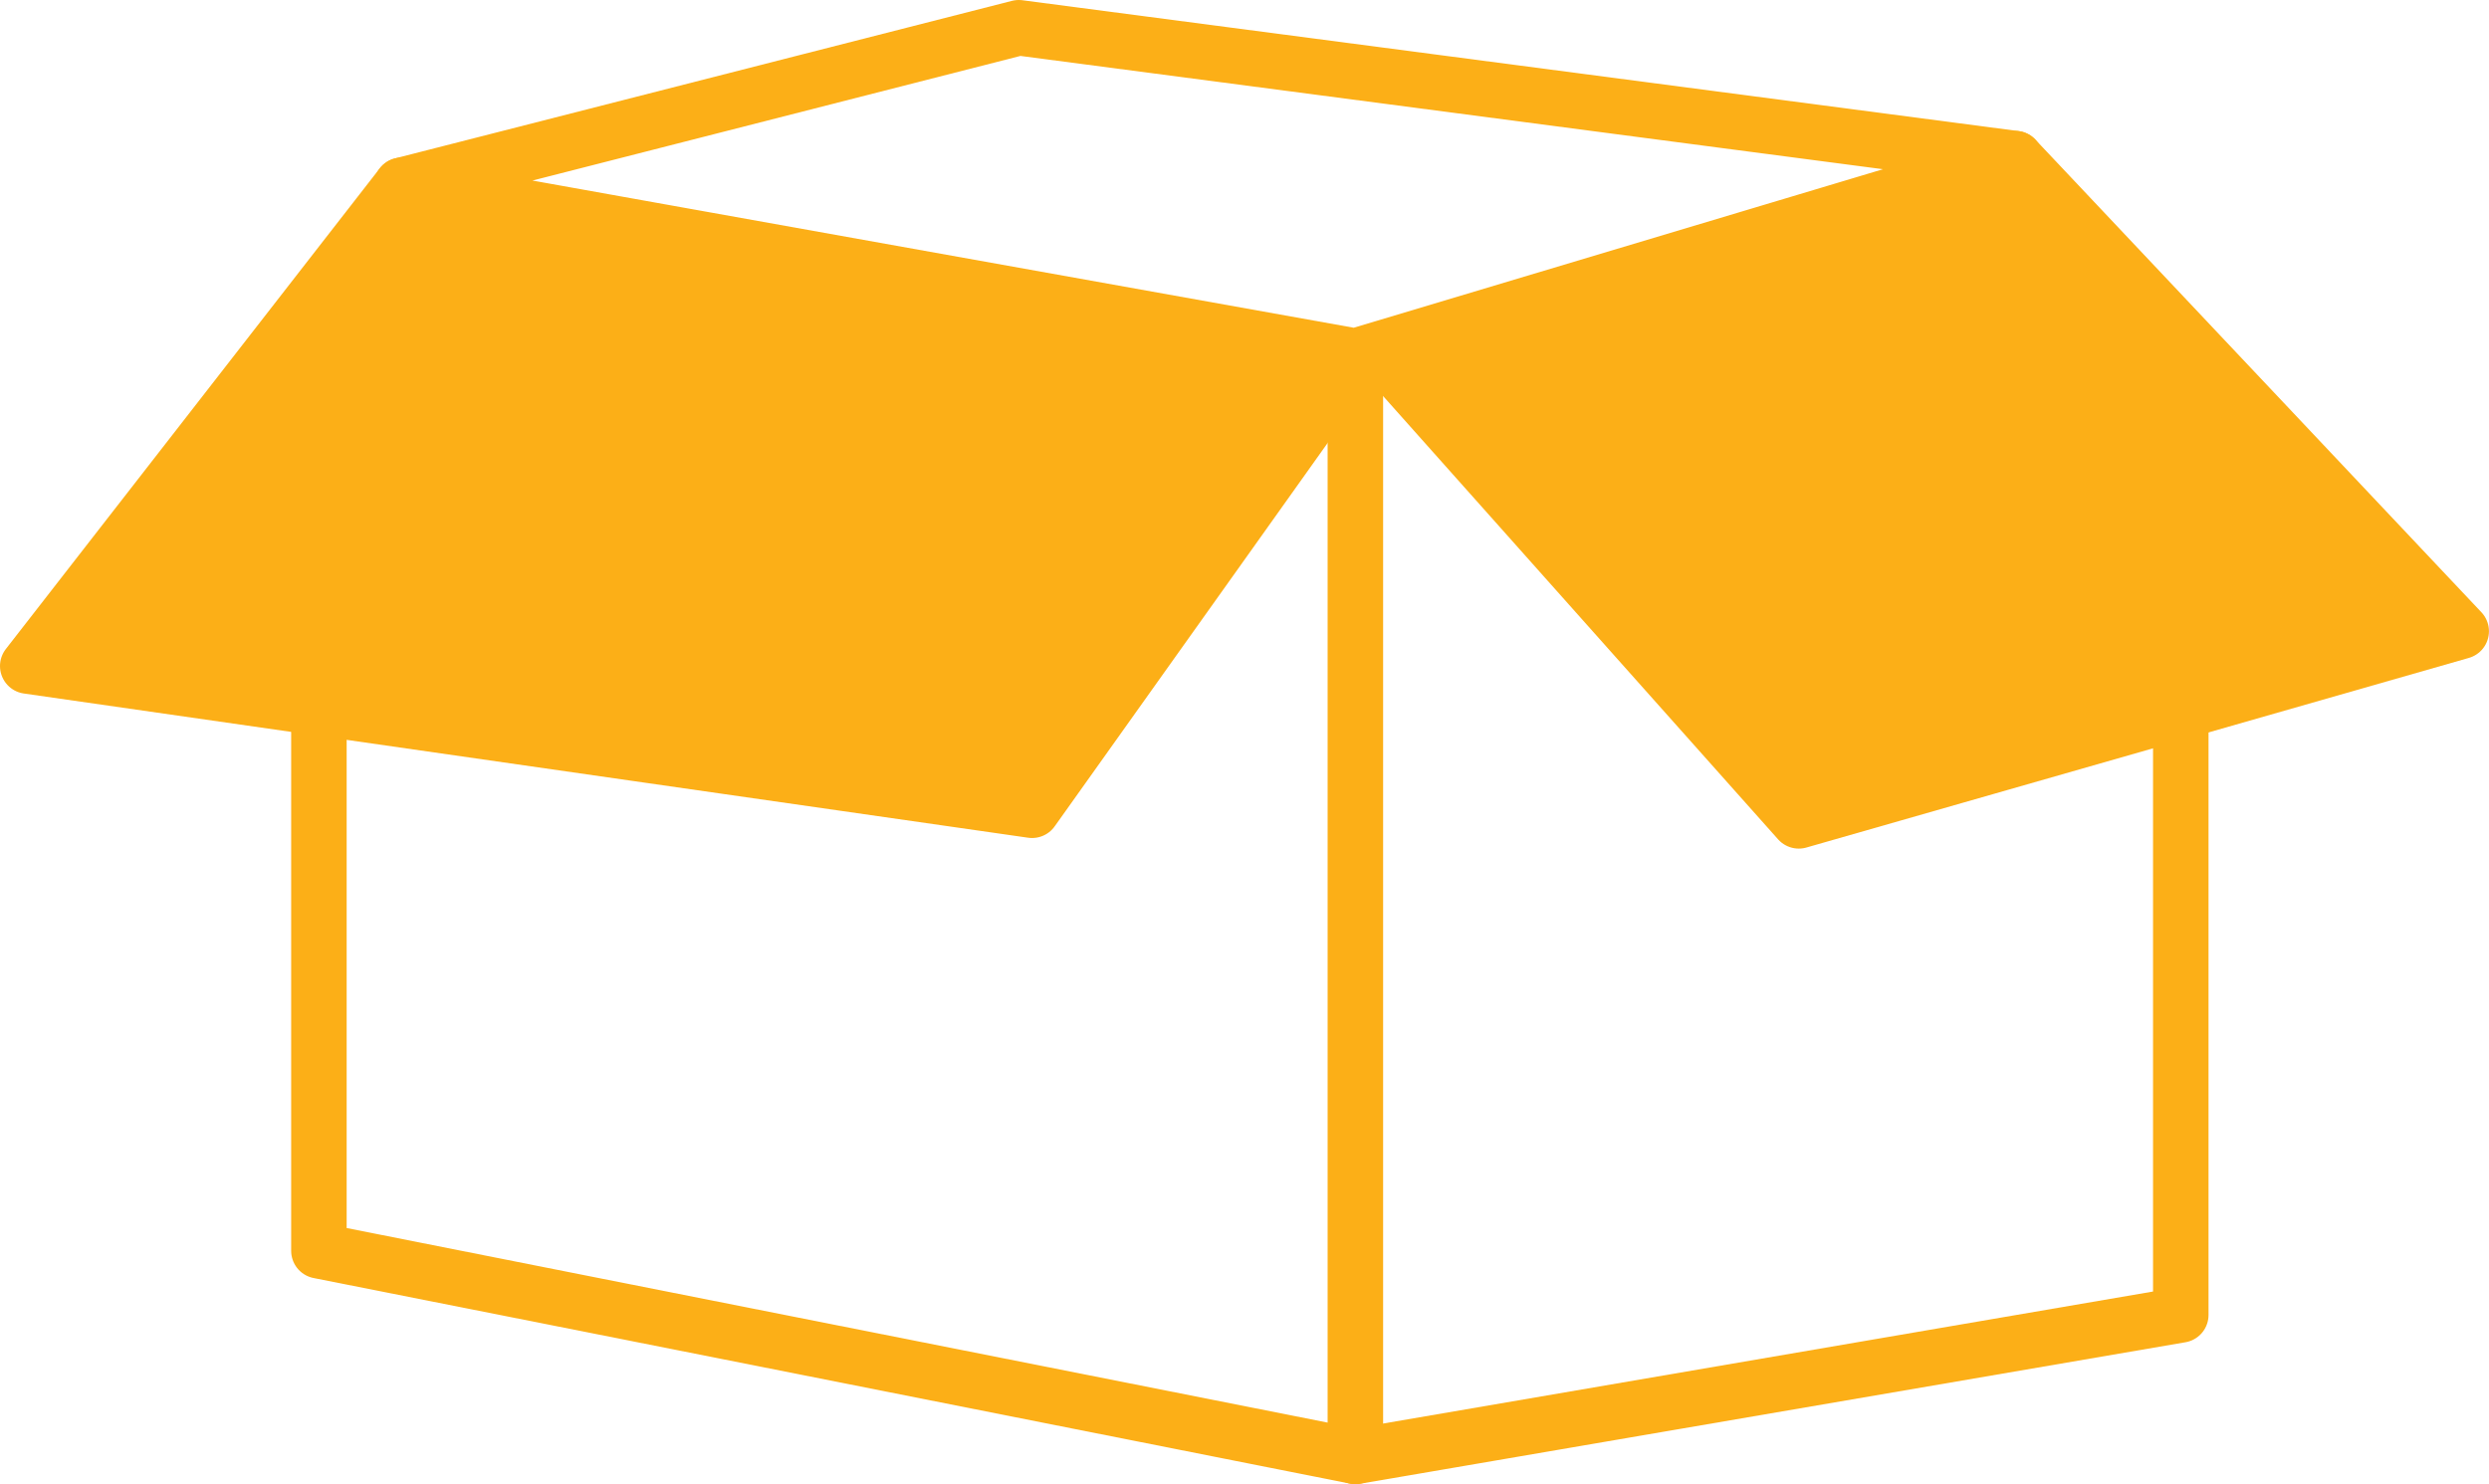
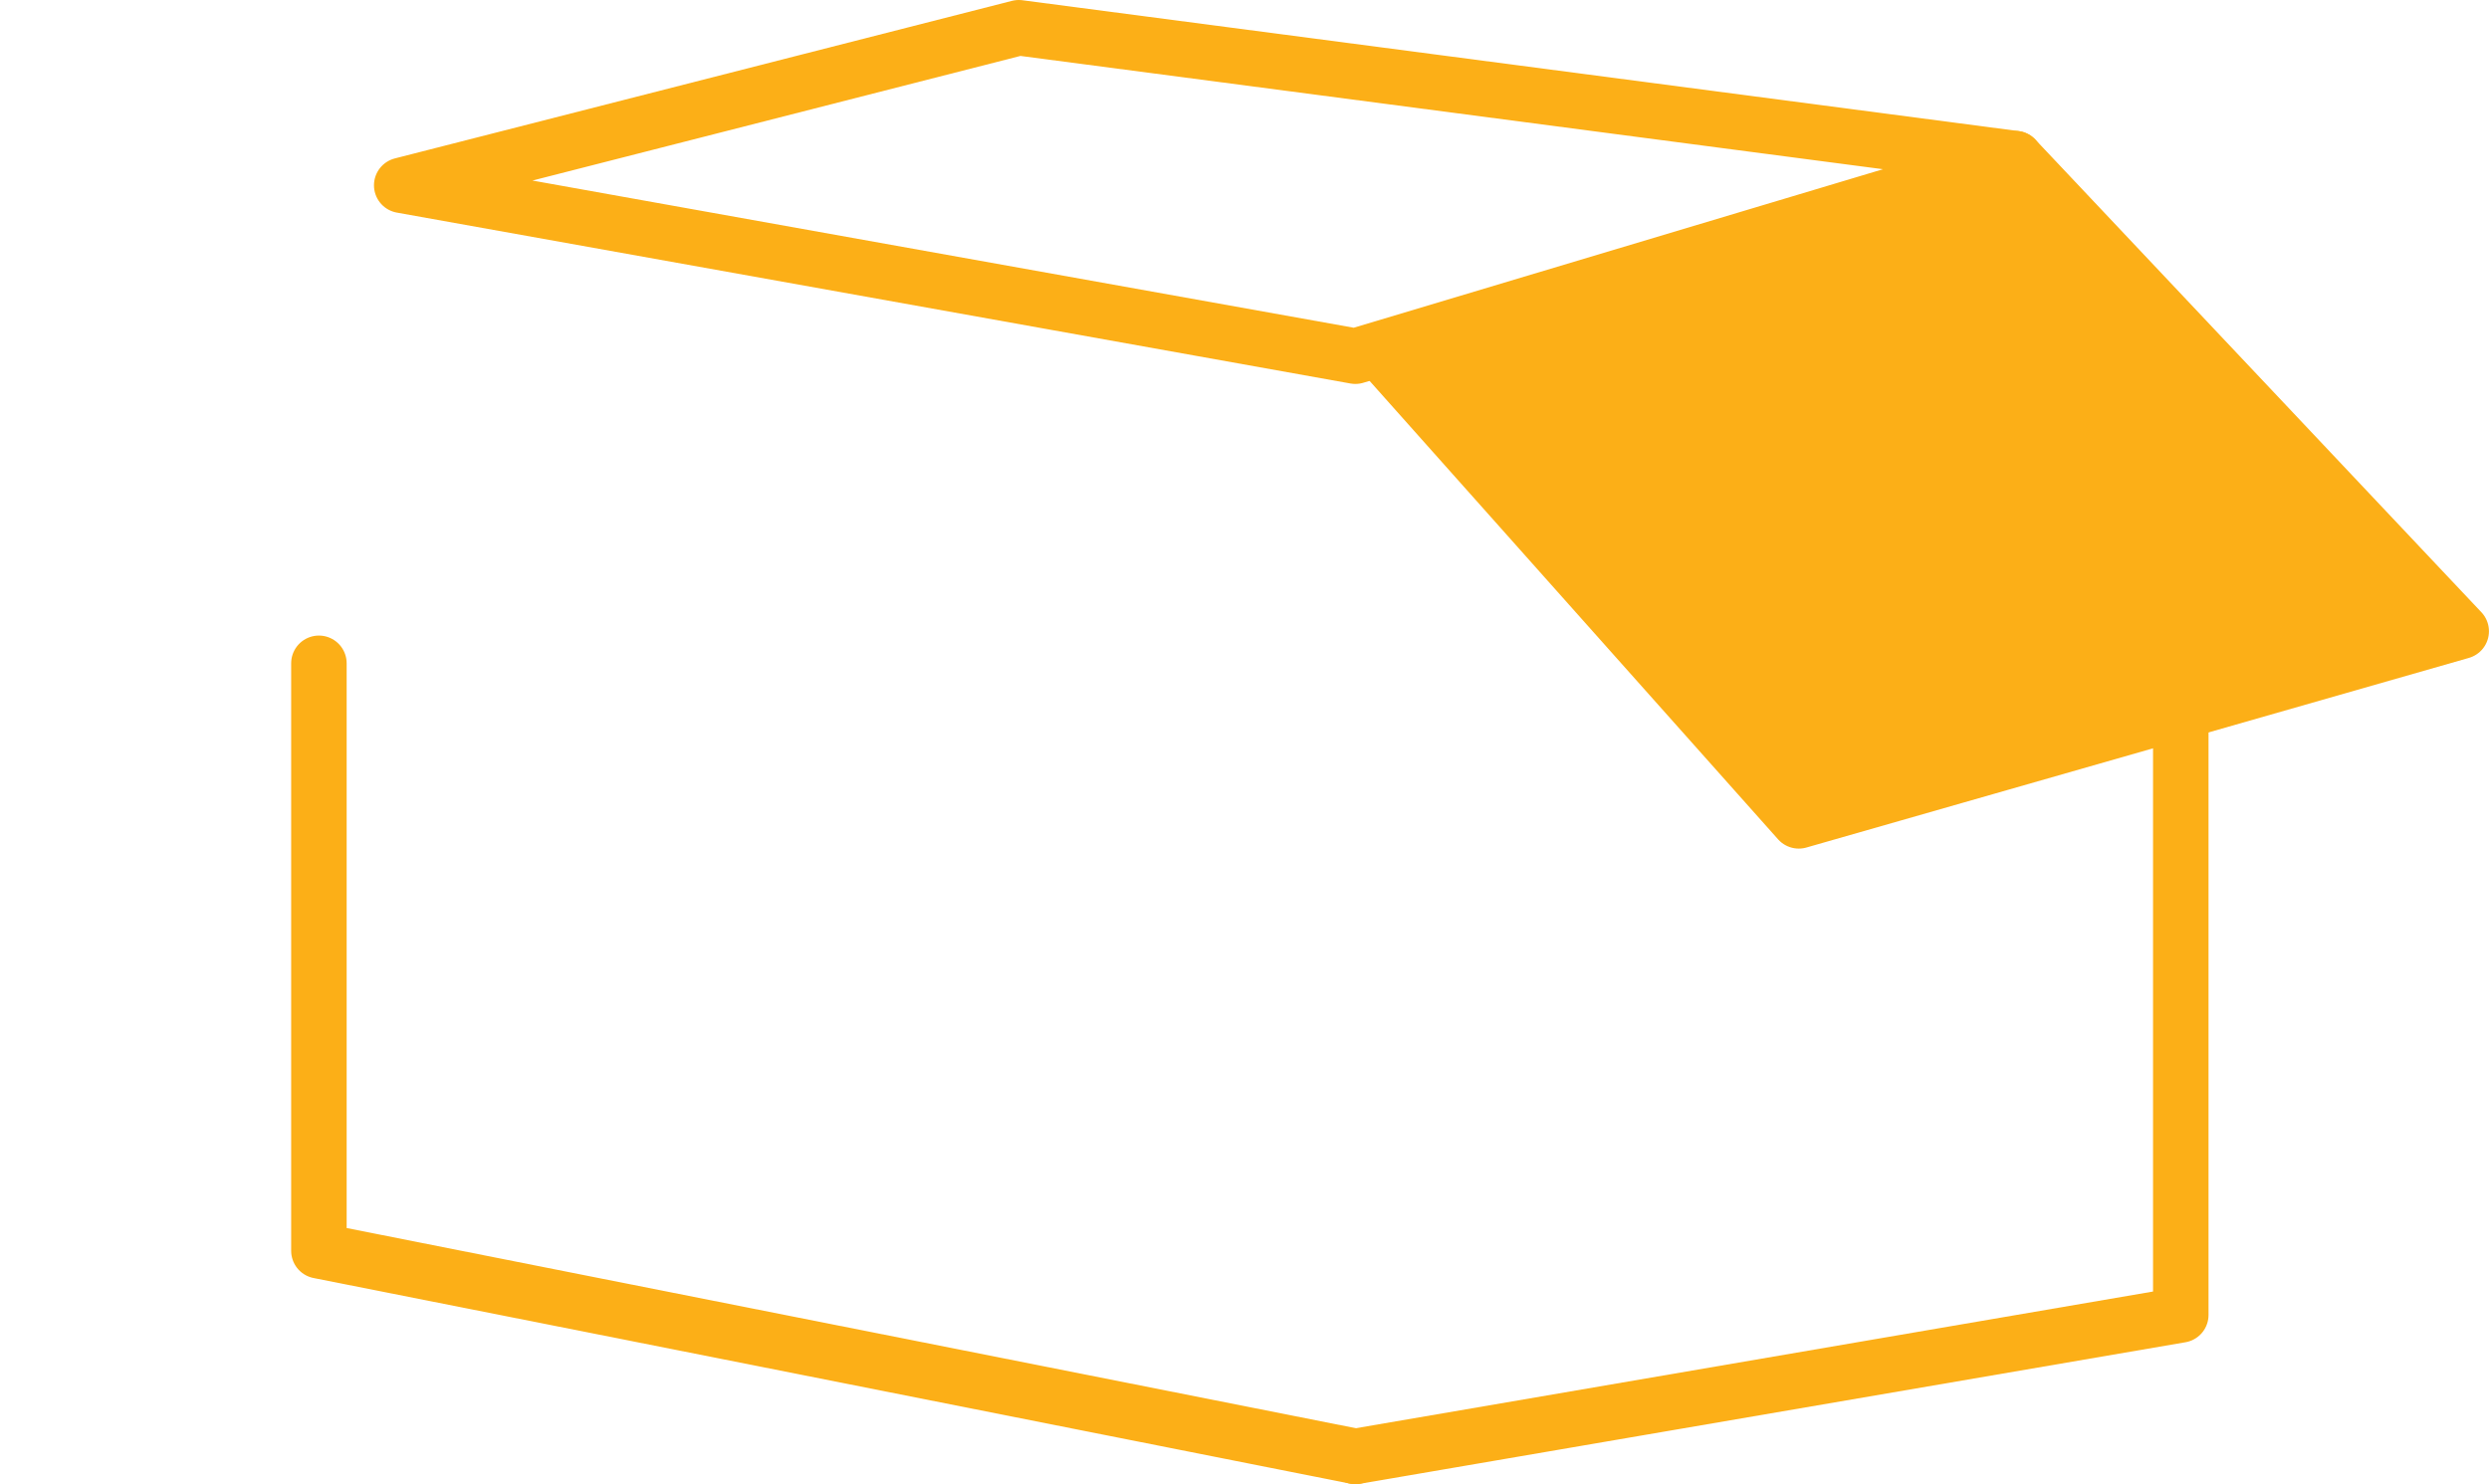
<svg xmlns="http://www.w3.org/2000/svg" viewBox="-9133.971 16359.733 134.57 80.267">
  <defs>
    <style>
      .cls-1 {
        fill: none;
      }

      .cls-1, .cls-2 {
        stroke: #fcaf17;
        stroke-linecap: round;
        stroke-linejoin: round;
        stroke-miterlimit: 10;
        stroke-width: 3px;
      }

      .cls-2 {
        fill: #fcaf17;
      }
    </style>
  </defs>
  <g id="Group_886" data-name="Group 886" transform="translate(-9133.871 16359.833)">
    <path id="Path_1296" data-name="Path 1296" class="cls-1" d="M66.959,19.164,15.4,9.921,48.762,1.4l53.87,7.077Z" transform="translate(6.219 0)" />
-     <path id="Path_1297" data-name="Path 1297" class="cls-1" d="M12.3,30.309V62.082L68.337,73.2V13.7" transform="translate(4.842 5.464)" />
-     <path id="Path_1298" data-name="Path 1298" class="cls-2" d="M21.619,7.3,1.4,33.3l54.3,7.8L73.179,16.543" transform="translate(0 2.621)" />
+     <path id="Path_1297" data-name="Path 1297" class="cls-1" d="M12.3,30.309V62.082L68.337,73.2" transform="translate(4.842 5.464)" />
    <path id="Path_1299" data-name="Path 1299" class="cls-2" d="M52.2,16.987l22.386,25.13L110.4,31.863,86.284,6.3" transform="translate(22.567 2.177)" />
    <path id="Path_1300" data-name="Path 1300" class="cls-1" d="M51.1,67.161l44.627-7.654V27.3" transform="translate(22.079 11.506)" />
  </g>
</svg>